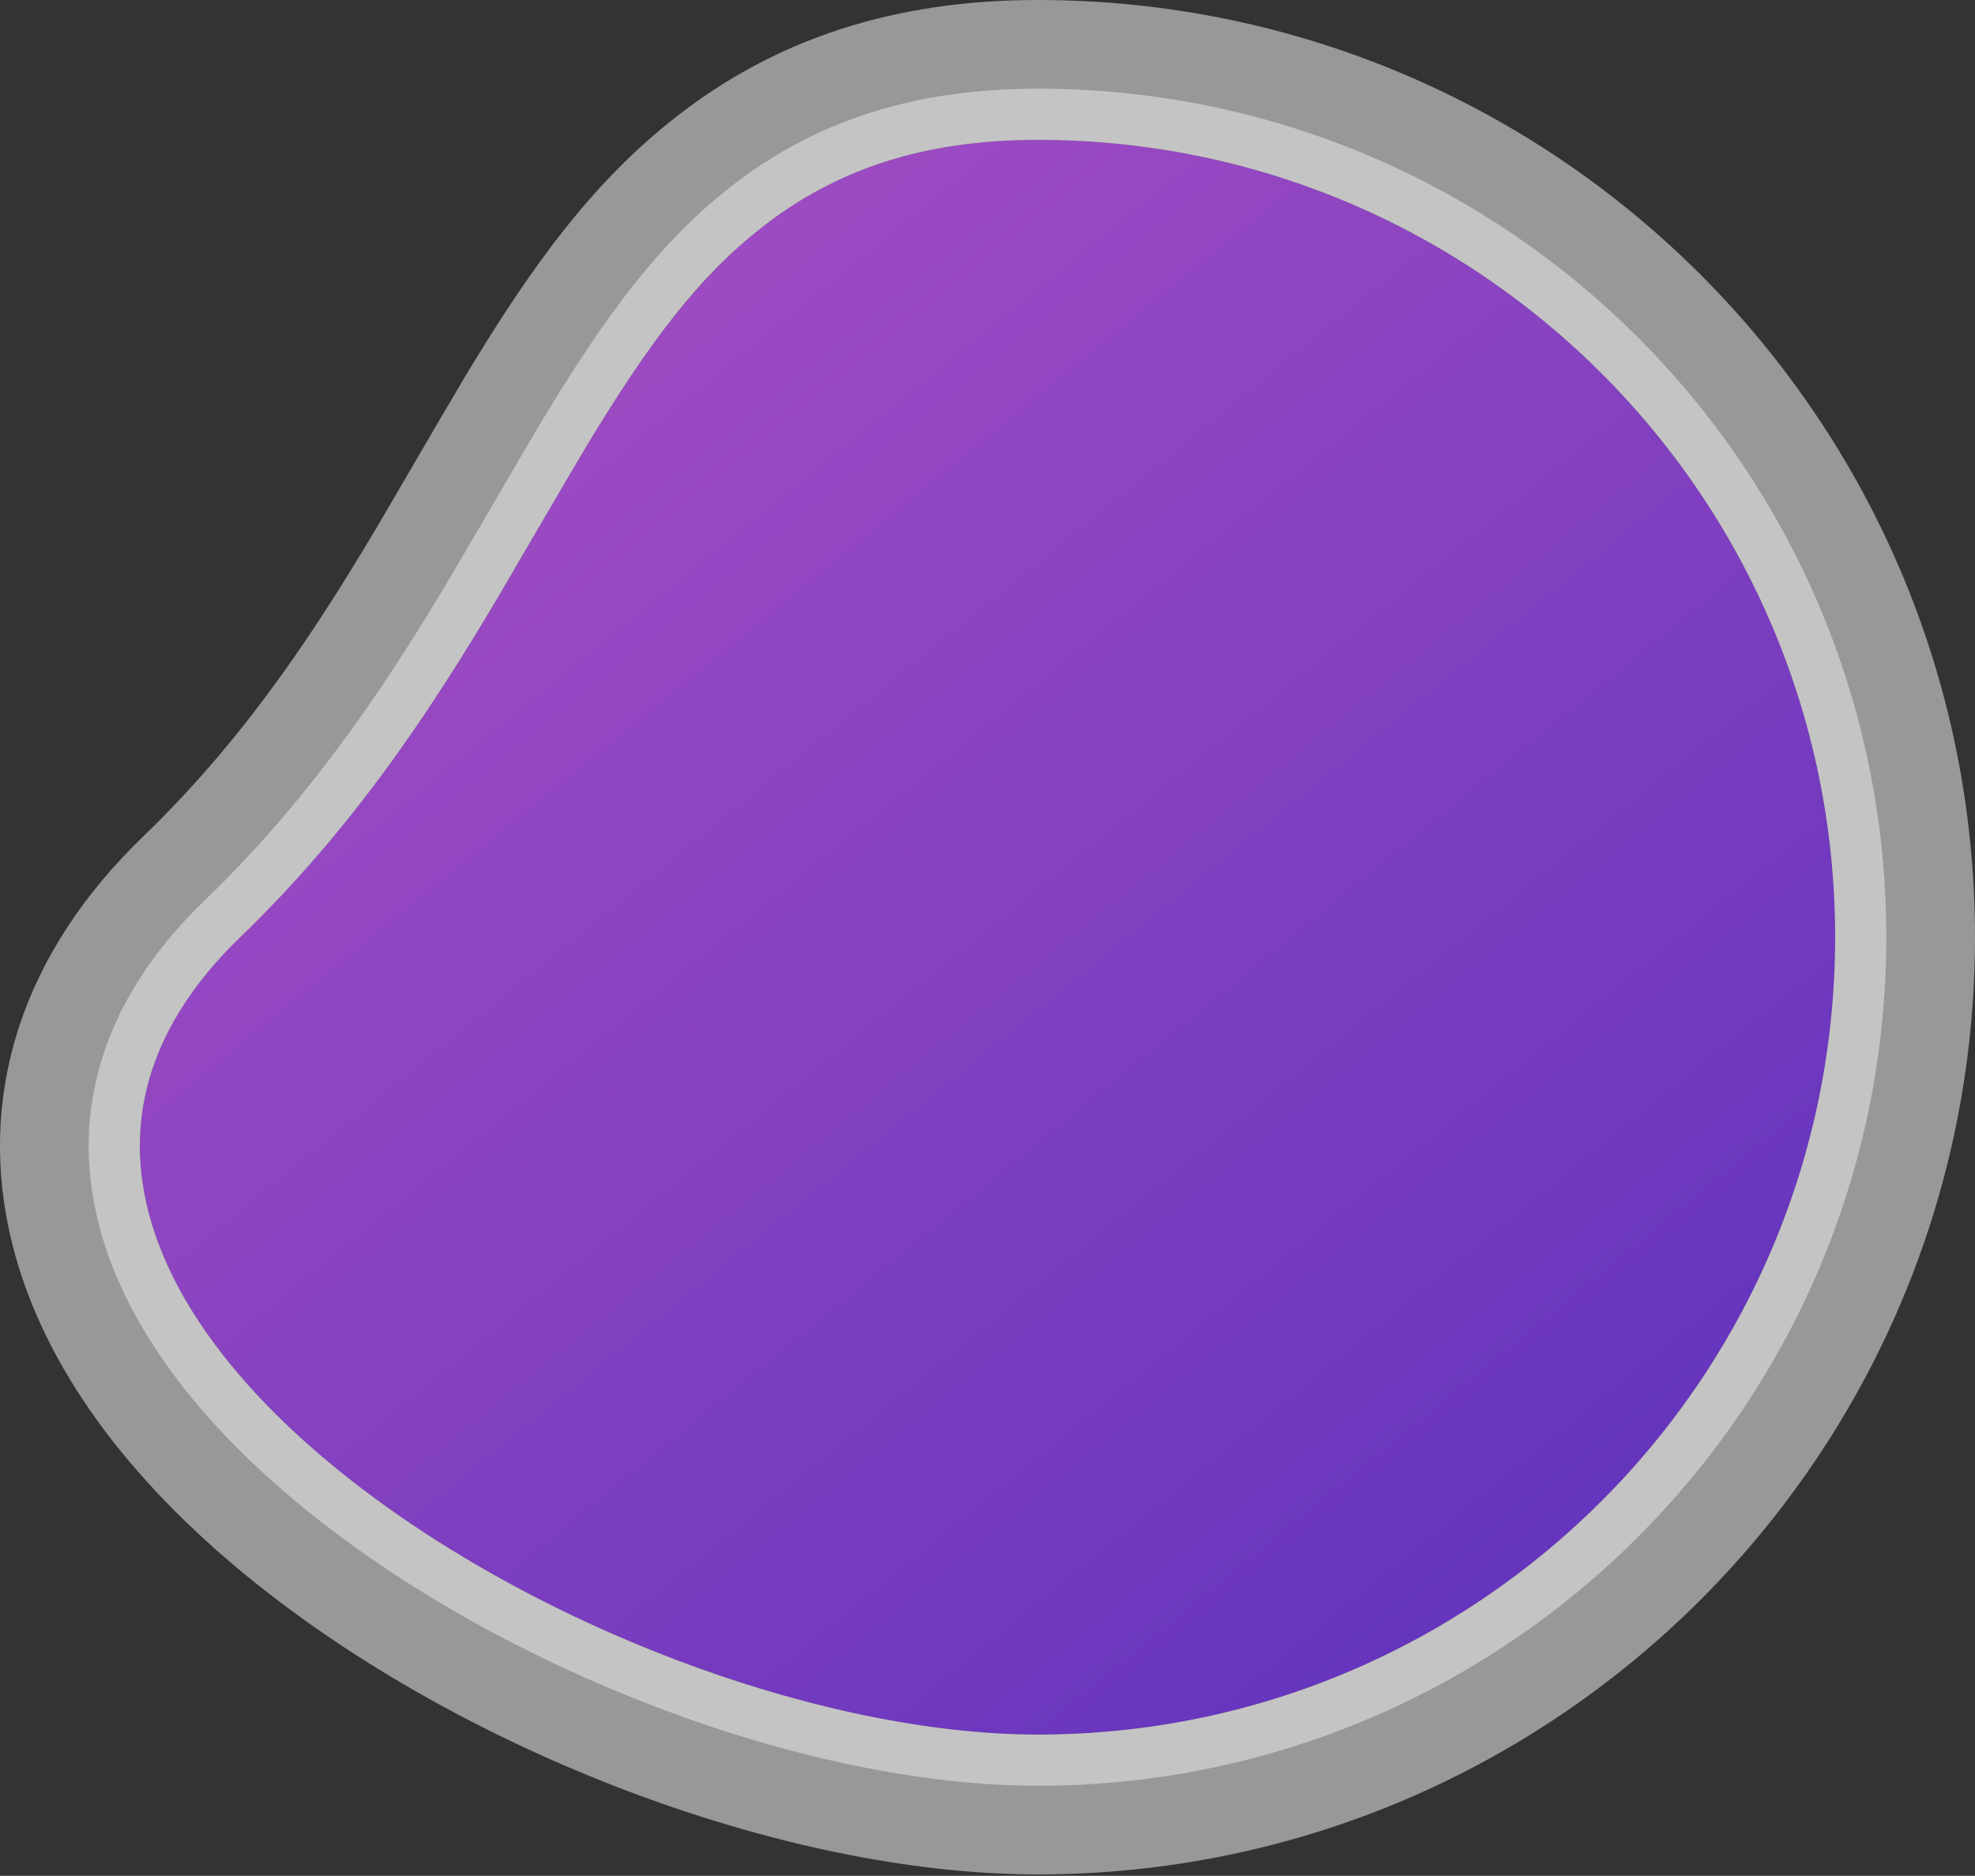
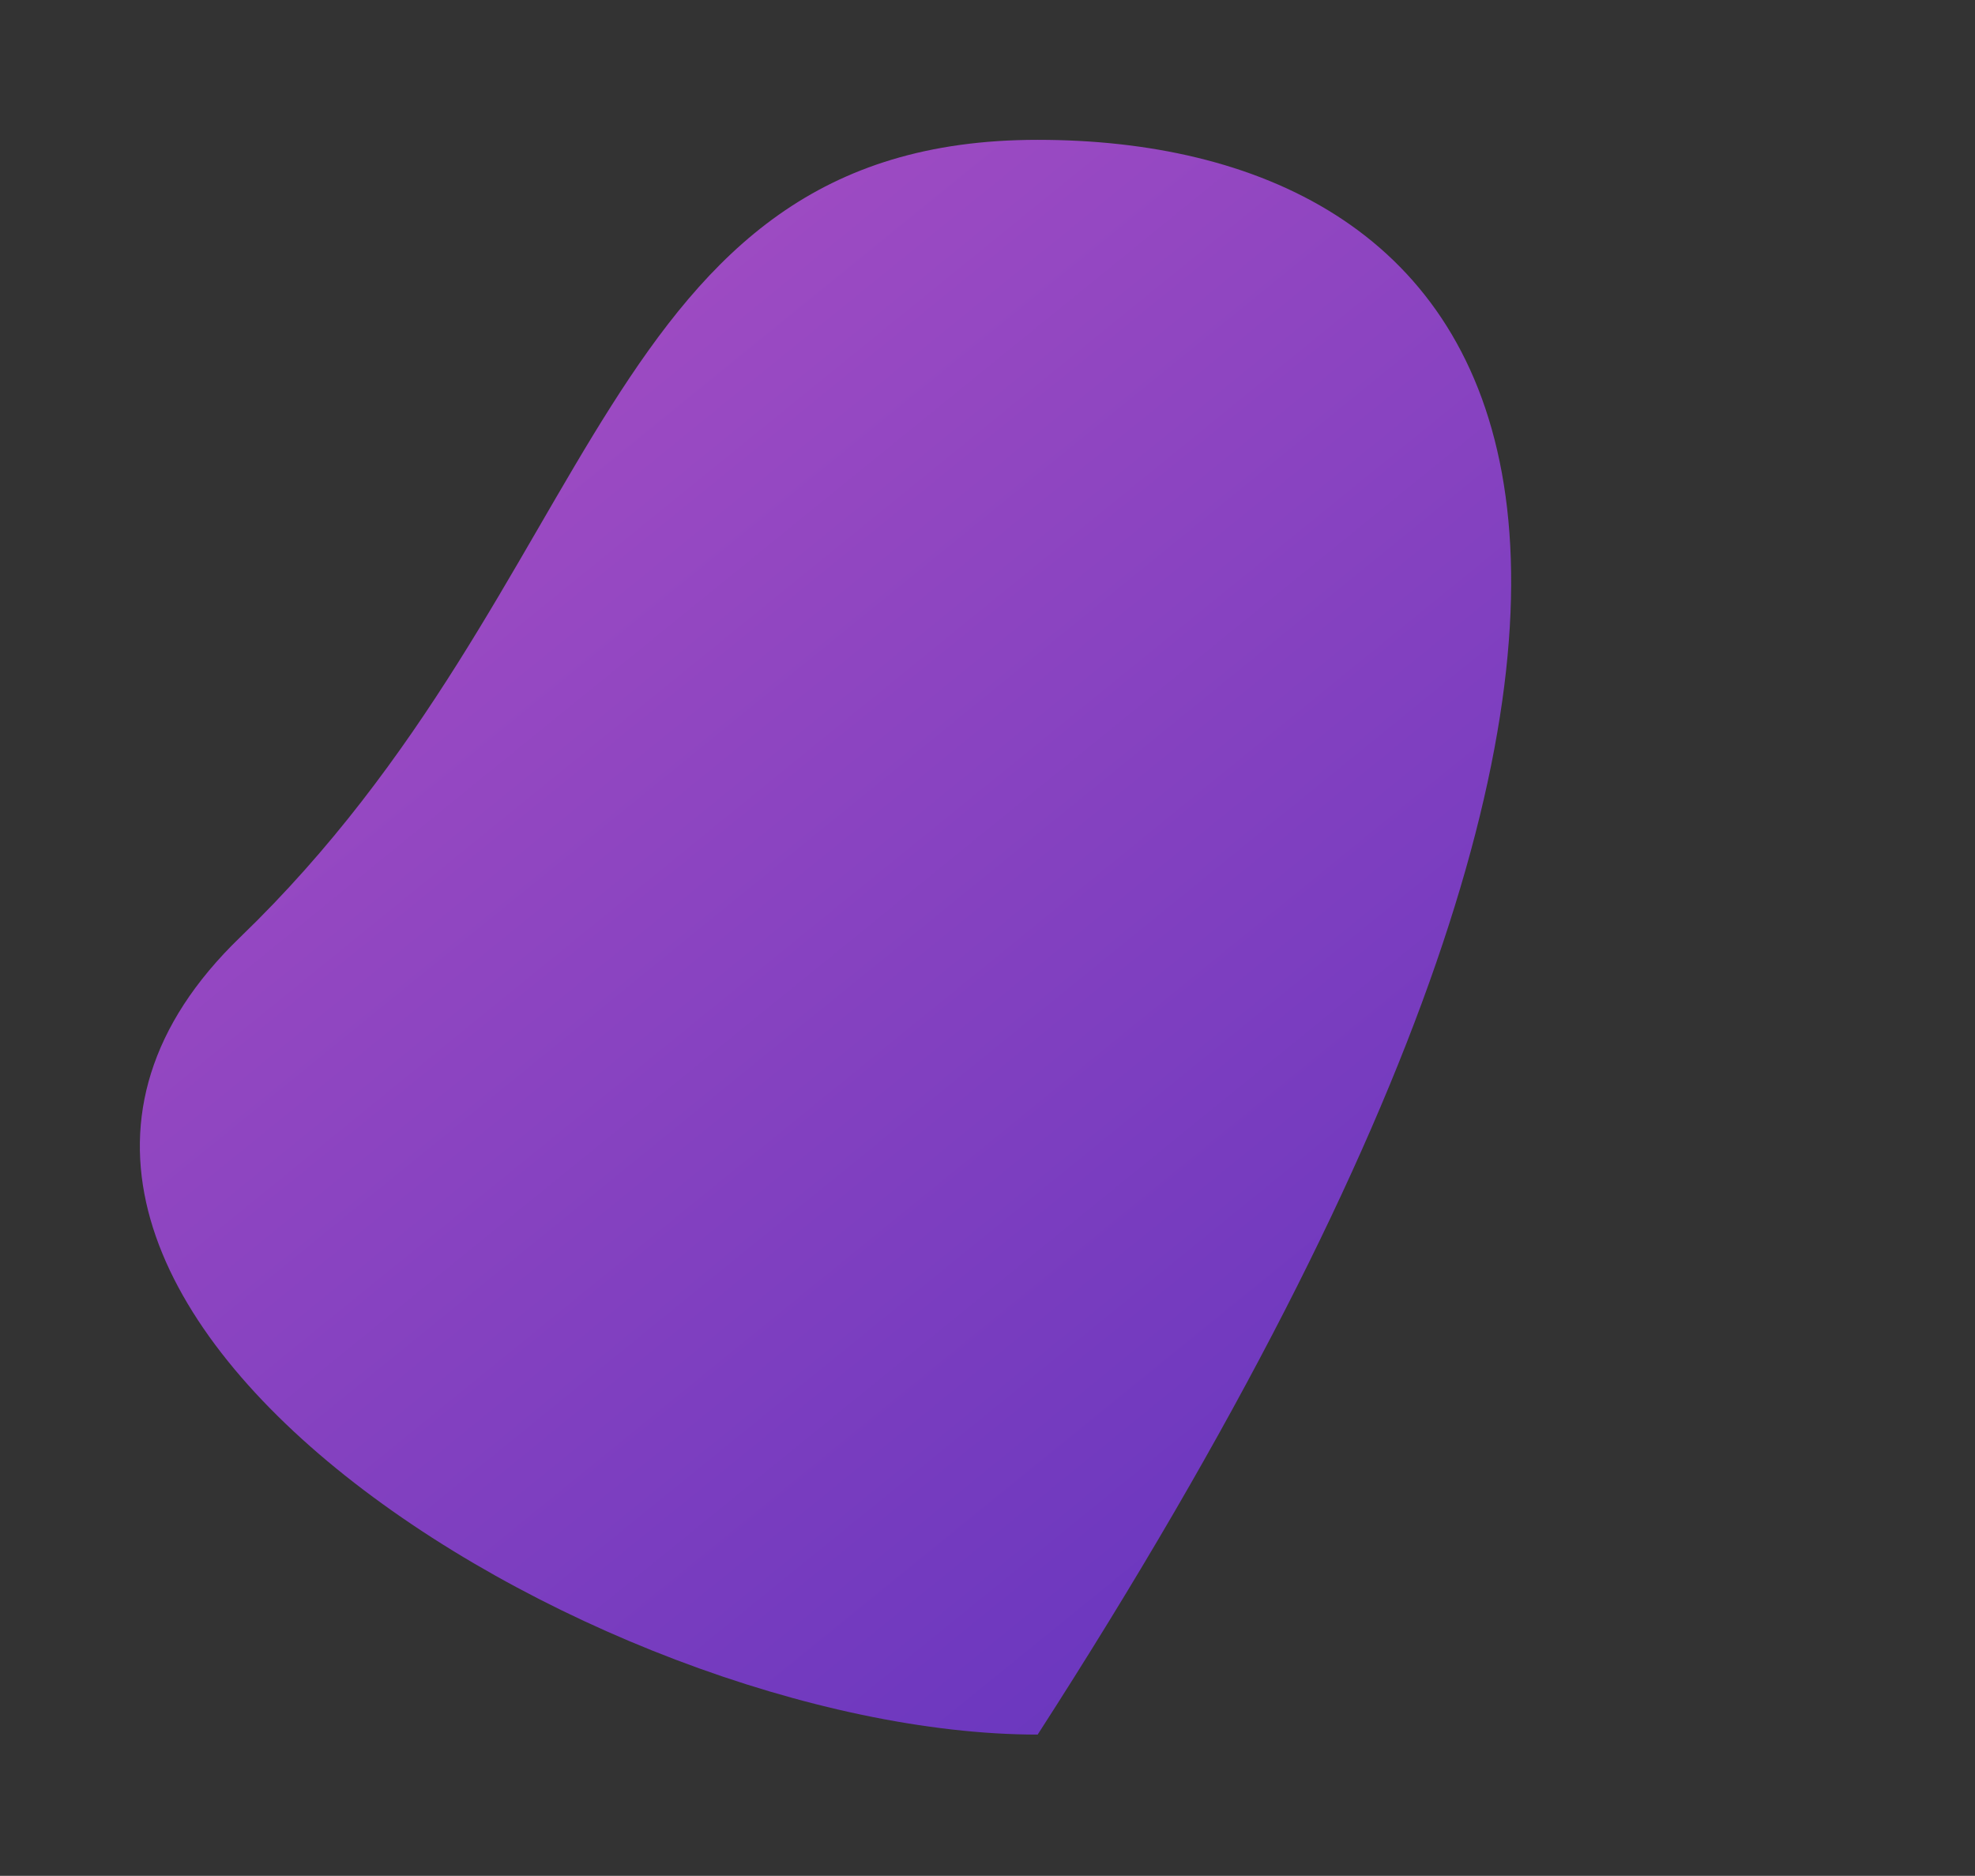
<svg xmlns="http://www.w3.org/2000/svg" xmlns:xlink="http://www.w3.org/1999/xlink" width="579px" height="550px" viewBox="0 0 579 550" version="1.1">
  <rect x="0" y="0" width="579" height="550" fill="#333333" stroke="none" />
  <title>Oval</title>
  <desc>Created with Sketch.</desc>
  <defs>
    <linearGradient x1="0%" y1="0%" x2="100%" y2="100%" id="linearGradient-1">
      <stop stop-color="#B454C4" offset="0%" />
      <stop stop-color="#5930BD" offset="100%" />
    </linearGradient>
-     <path d="M615.207,547.587 C744.327,547.587 849,442.914 849,313.793 C849,184.673 744.327,80 615.207,80 C486.086,80 488.901,210.133 381.413,313.793 C273.925,417.454 486.086,547.587 615.207,547.587 Z" id="path-2" />
+     <path d="M615.207,547.587 C849,184.673 744.327,80 615.207,80 C486.086,80 488.901,210.133 381.413,313.793 C273.925,417.454 486.086,547.587 615.207,547.587 Z" id="path-2" />
  </defs>
  <g id="Page-1" stroke="none" stroke-width="1" fill="none" fill-rule="evenodd">
    <g id="Artboard-Copy-5" transform="translate(-311, -39)">
      <g id="Oval">
        <use fill="url(#linearGradient-1)" fill-rule="evenodd" xlink:href="#path-2" />
-         <path stroke-opacity="0.495" stroke="#FFFFFF" stroke-width="41" d="M615.207,568.087 C545.911,568.087 456.043,533.938 396.621,485.445 C364.208,458.995 342.306,429.599 334.569,399.096 C325.519,363.419 336.423,328.701 367.182,299.037 C383.166,283.623 397.397,266.808 410.947,247.809 C420.423,234.521 429.261,220.658 439.571,203.275 C442.959,197.562 460.105,167.986 464.933,159.95 C484.955,126.629 500.929,105.887 521.493,89.687 C546.983,69.606 577.324,59.5 615.207,59.5 C755.649,59.5 869.5,173.351 869.5,313.793 C869.5,454.236 755.649,568.087 615.207,568.087 Z" />
-         <path stroke-opacity="0.427" stroke="#FFFFFF" stroke-width="15" d="M615.207,555.087 C549.007,555.087 462.011,522.029 404.84,475.373 C374.403,450.535 354.125,423.319 347.17,395.899 C339.302,364.88 348.715,334.907 376.207,308.395 C392.796,292.396 407.538,274.977 421.531,255.357 C431.248,241.731 440.272,227.578 450.752,209.906 C454.192,204.105 471.313,174.573 476.076,166.645 C495.352,134.565 510.5,114.896 529.538,99.898 C552.69,81.659 580.189,72.5 615.207,72.5 C748.469,72.5 856.5,180.531 856.5,313.793 C856.5,447.056 748.469,555.087 615.207,555.087 Z" />
      </g>
    </g>
  </g>
</svg>